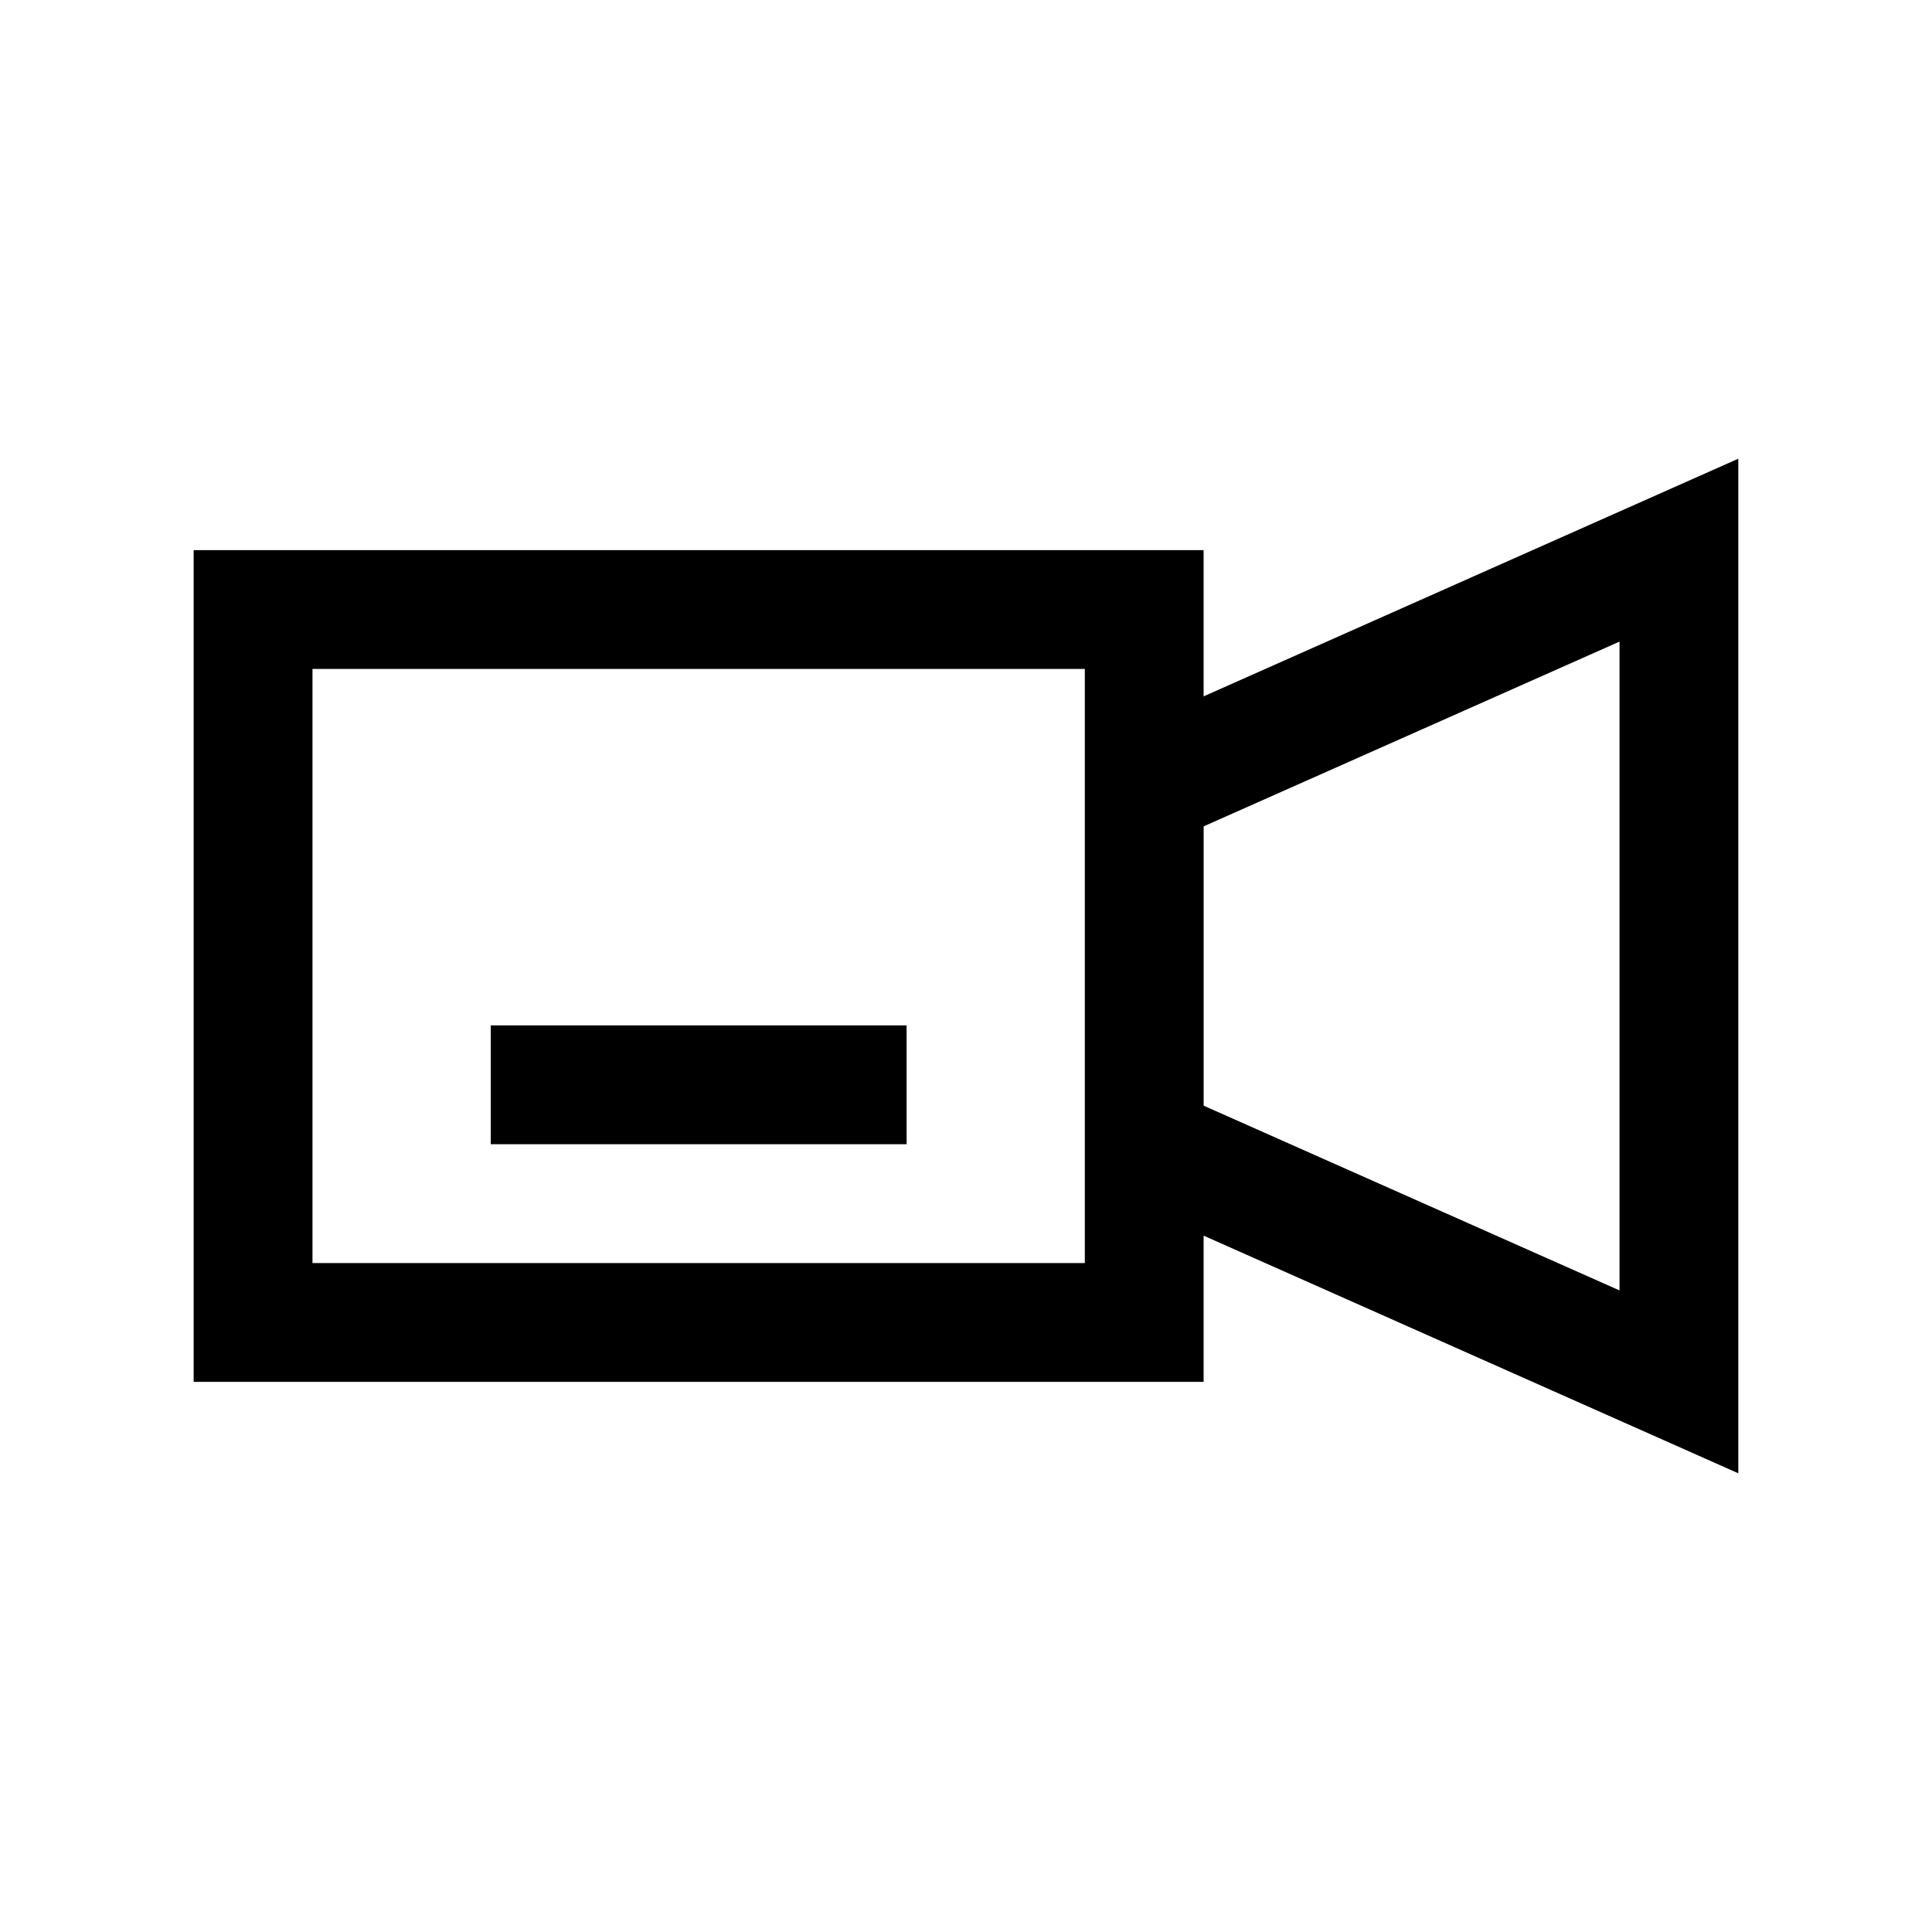
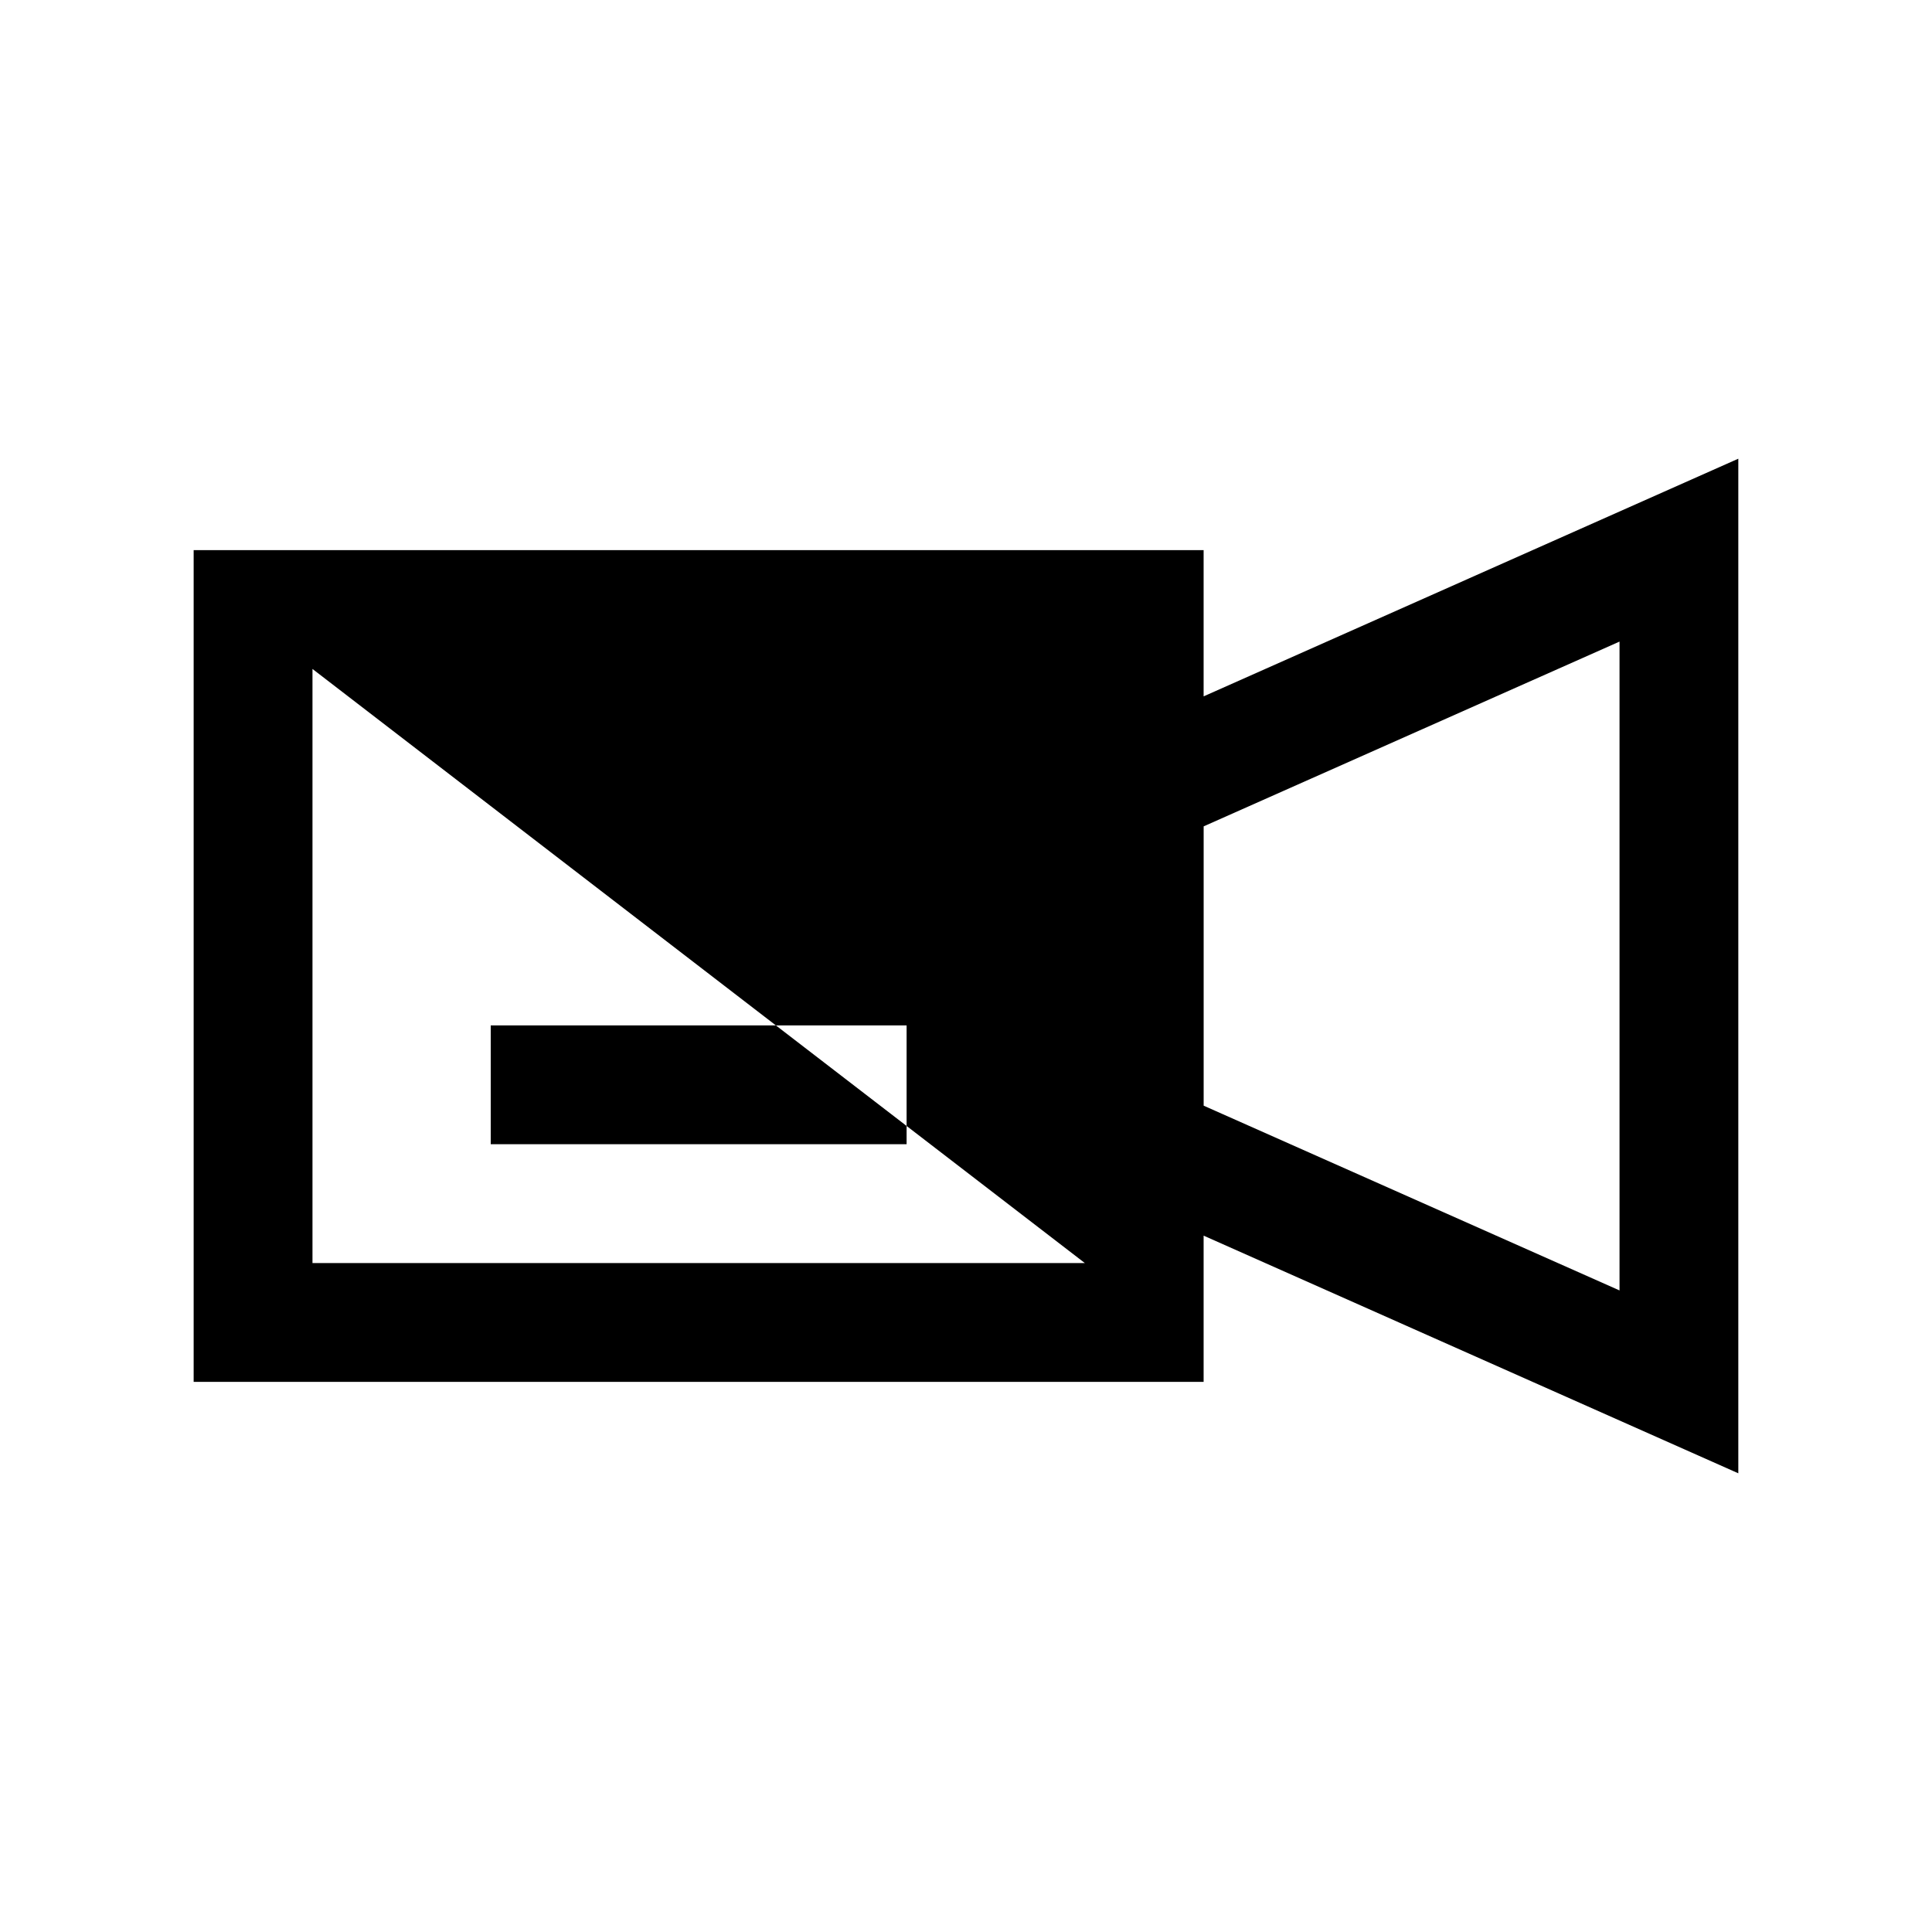
<svg xmlns="http://www.w3.org/2000/svg" fill="#000000" width="800px" height="800px" version="1.1" viewBox="144 144 512 512">
-   <path d="m604.67 265.56-141.7 62.984v-38.754h-267.65v220.42h267.65v-38.754l141.7 62.984zm-173.18 213.16h-204.68v-157.44h204.68zm141.7 7.258-110.21-48.965v-74.02l110.21-48.965zm-299.14-70.234h110.21v31.488h-110.21z" />
+   <path d="m604.67 265.56-141.7 62.984v-38.754h-267.65v220.42h267.65v-38.754l141.7 62.984zm-173.18 213.16h-204.68v-157.44zm141.7 7.258-110.21-48.965v-74.02l110.21-48.965zm-299.14-70.234h110.21v31.488h-110.21z" />
</svg>